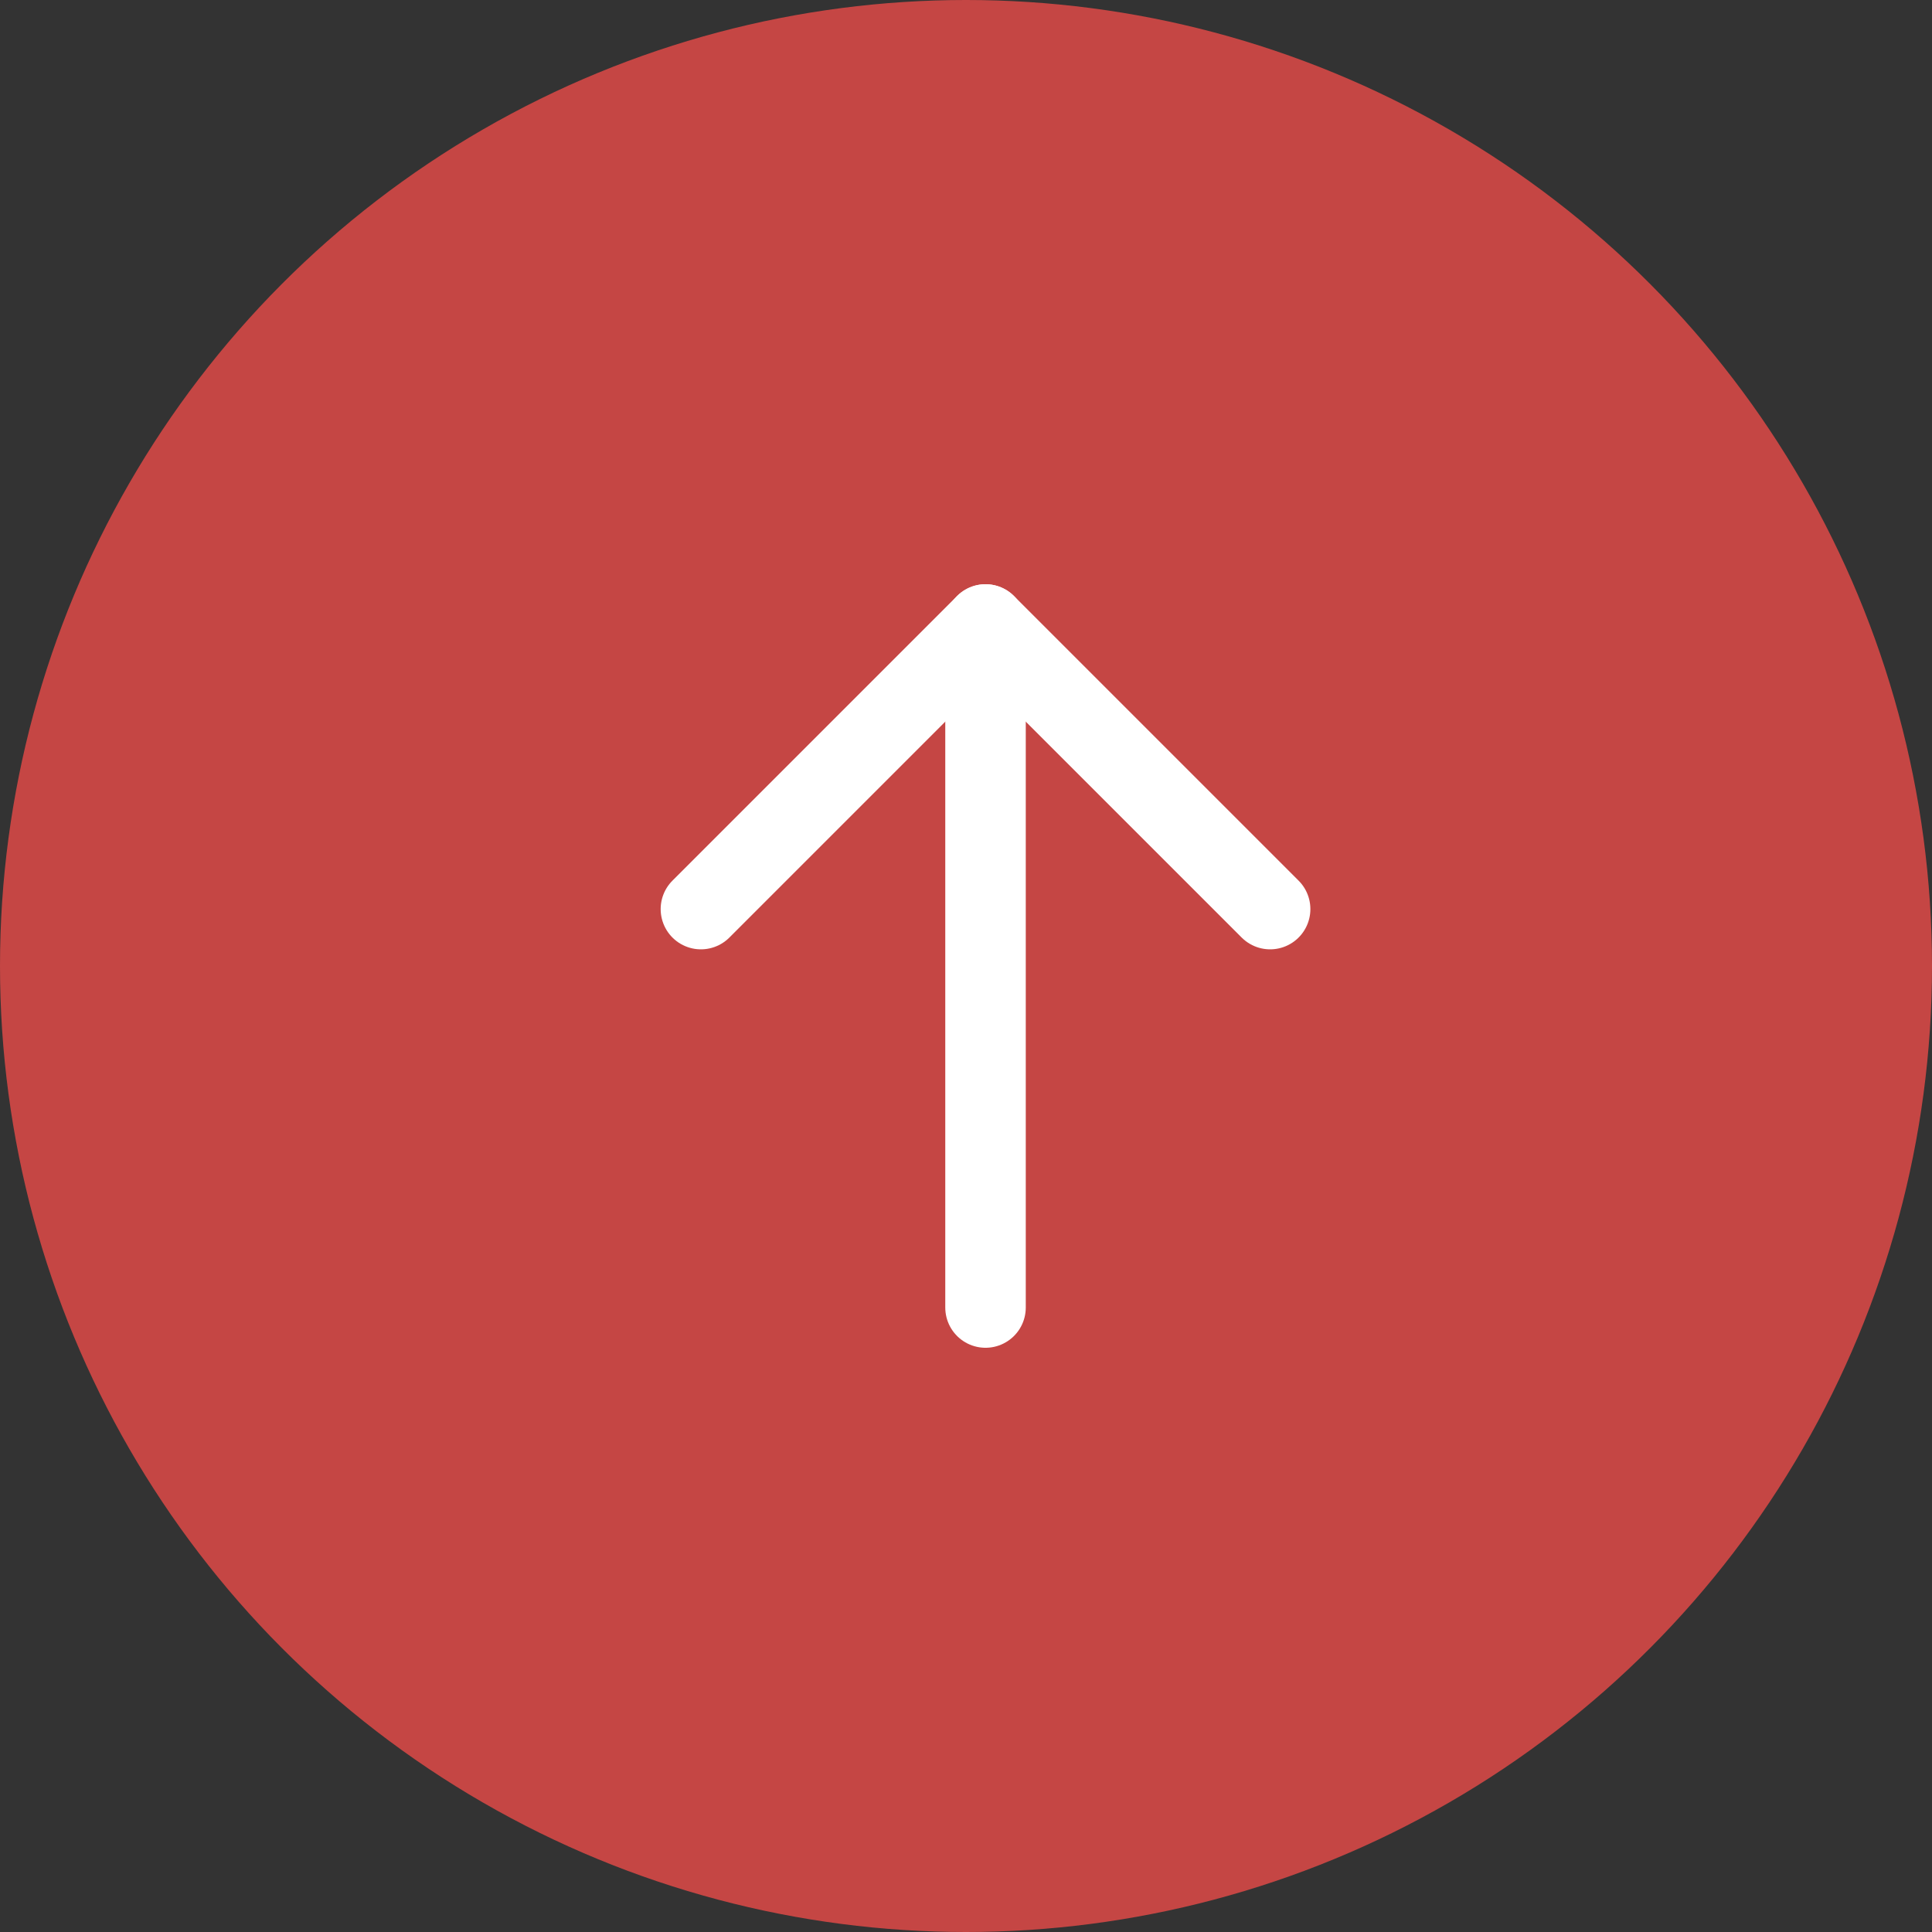
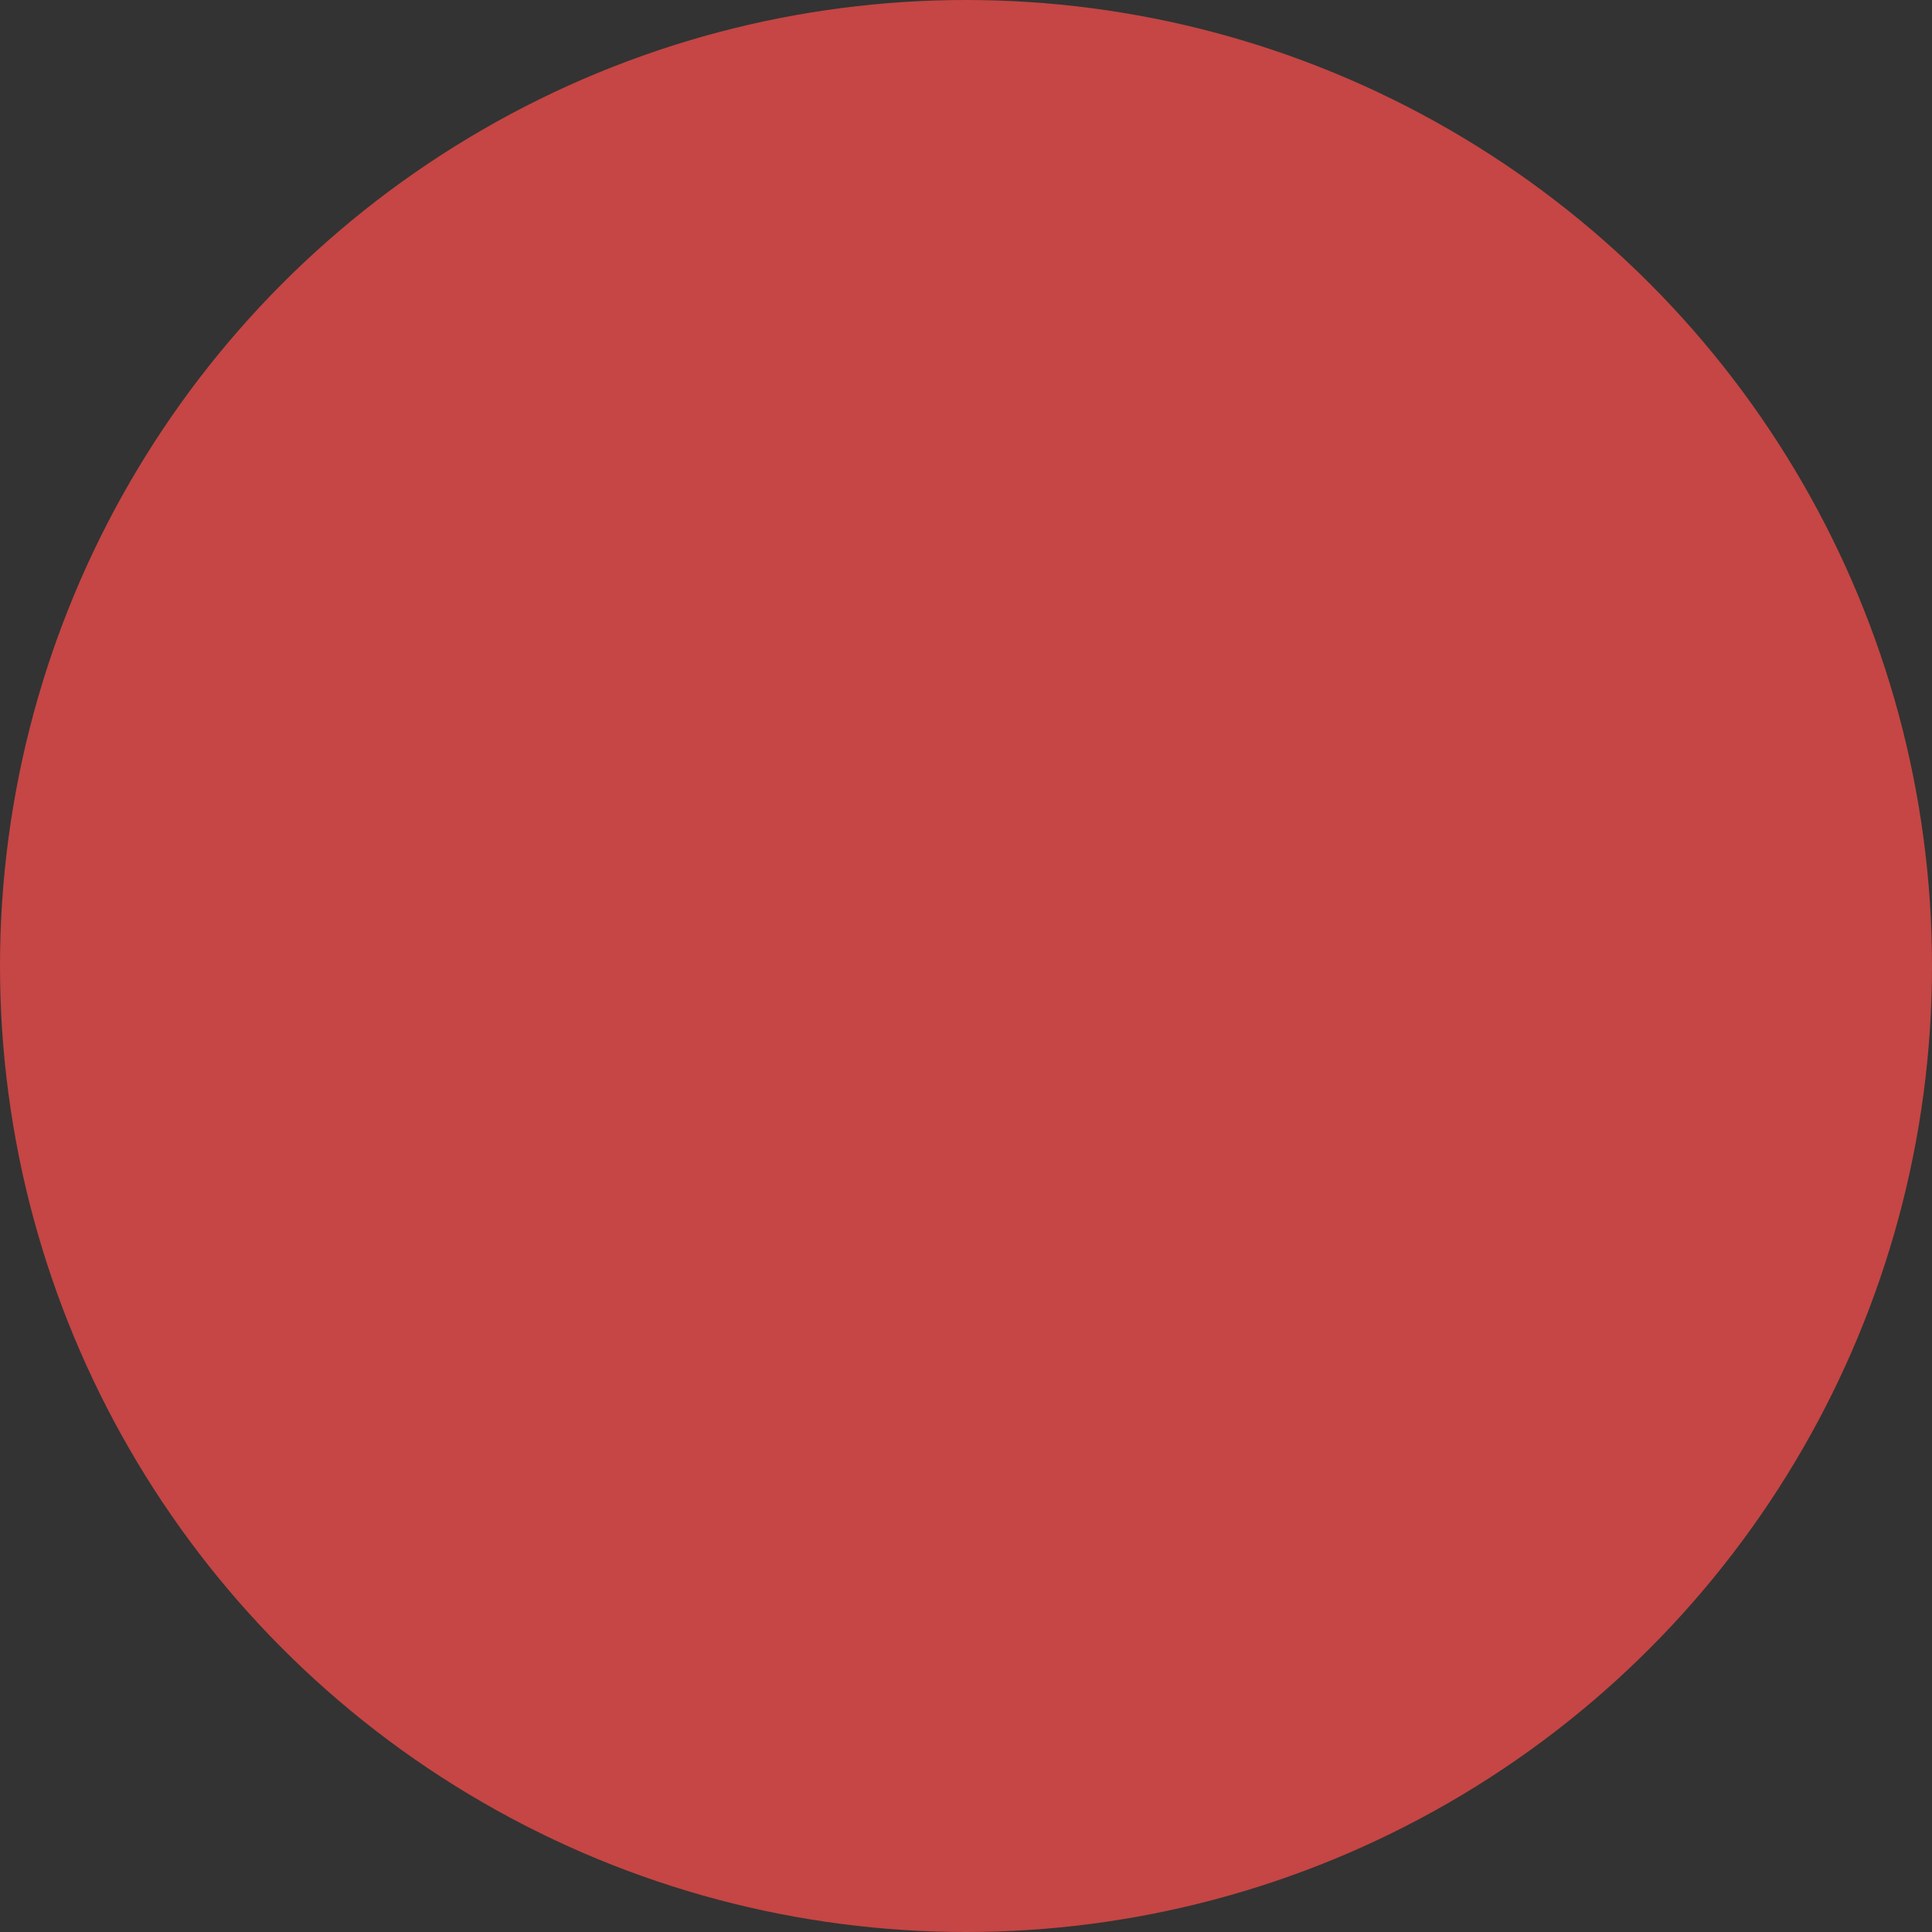
<svg xmlns="http://www.w3.org/2000/svg" width="48" height="48" viewBox="0 0 48 48" fill="none">
  <rect x="0" y="0" width="48" height="48" fill="#333333" stroke="none" />
  <circle cx="24" cy="24" r="24" fill="#C54644" />
-   <path d="M24.485 32.485V15.515" stroke="white" stroke-width="2" stroke-linecap="round" stroke-linejoin="round" />
-   <path d="M17.414 22.586L24.485 15.515L31.556 22.586" stroke="white" stroke-width="2" stroke-linecap="round" stroke-linejoin="round" />
</svg>